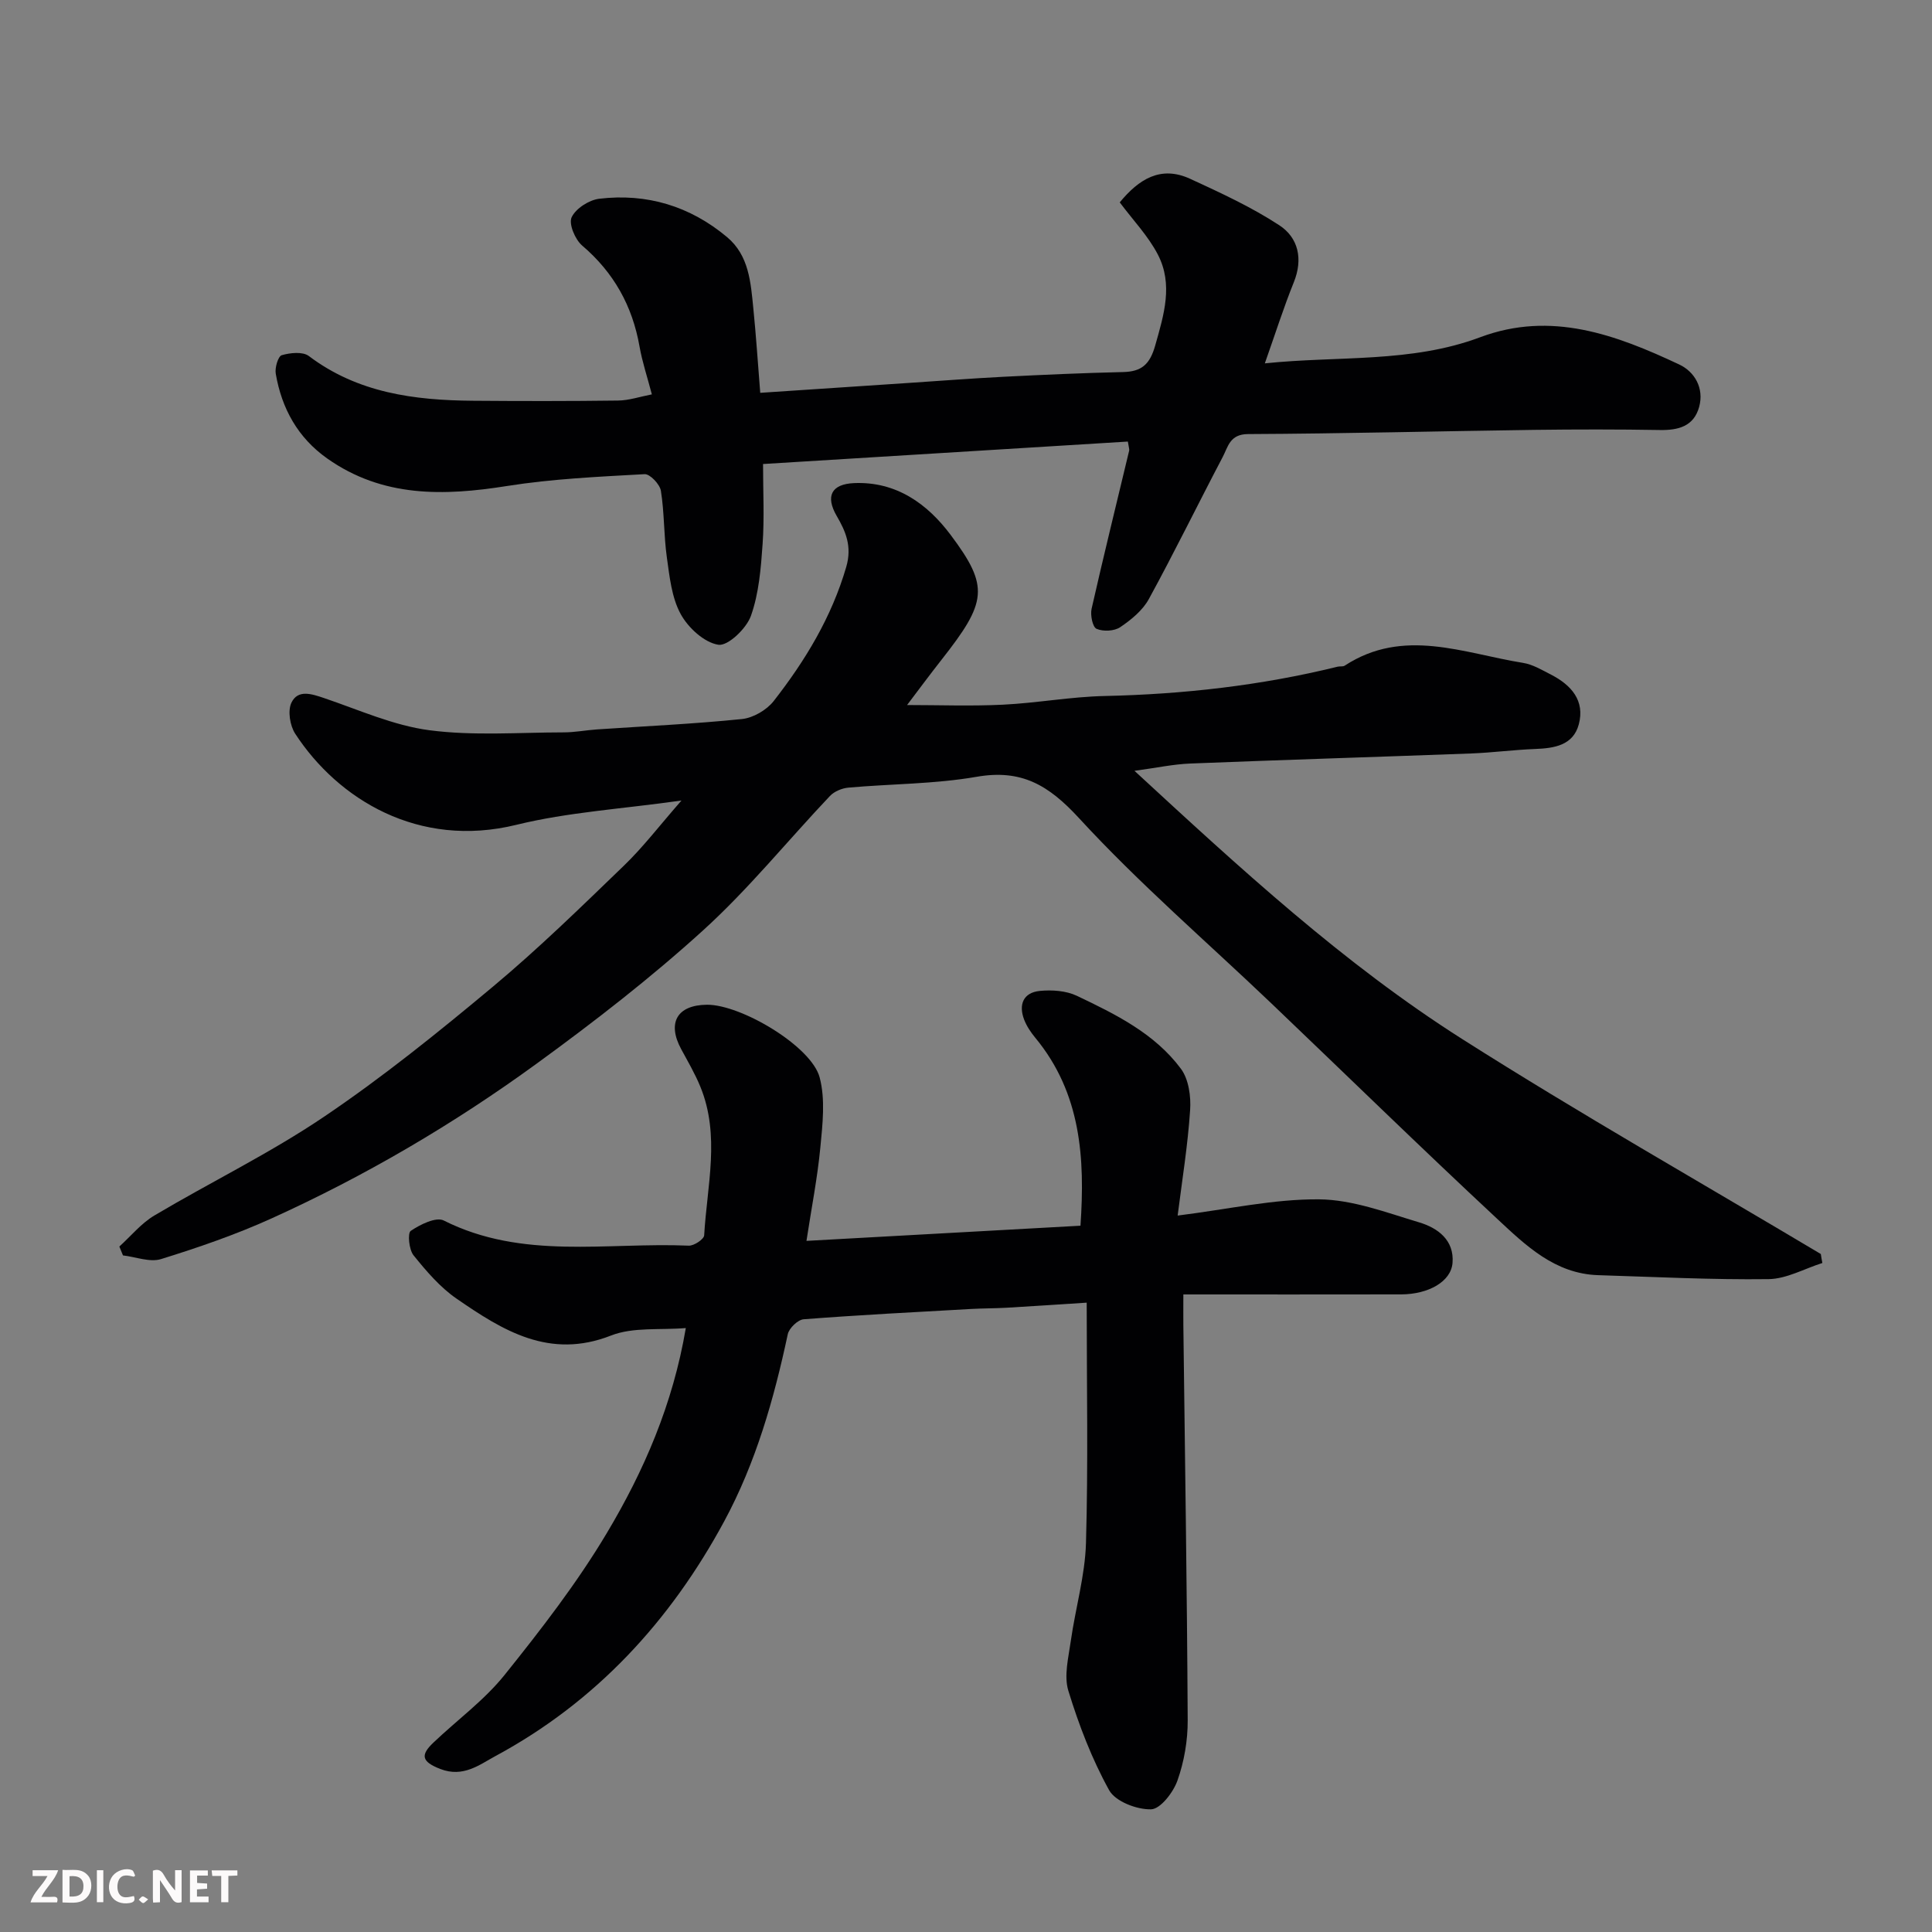
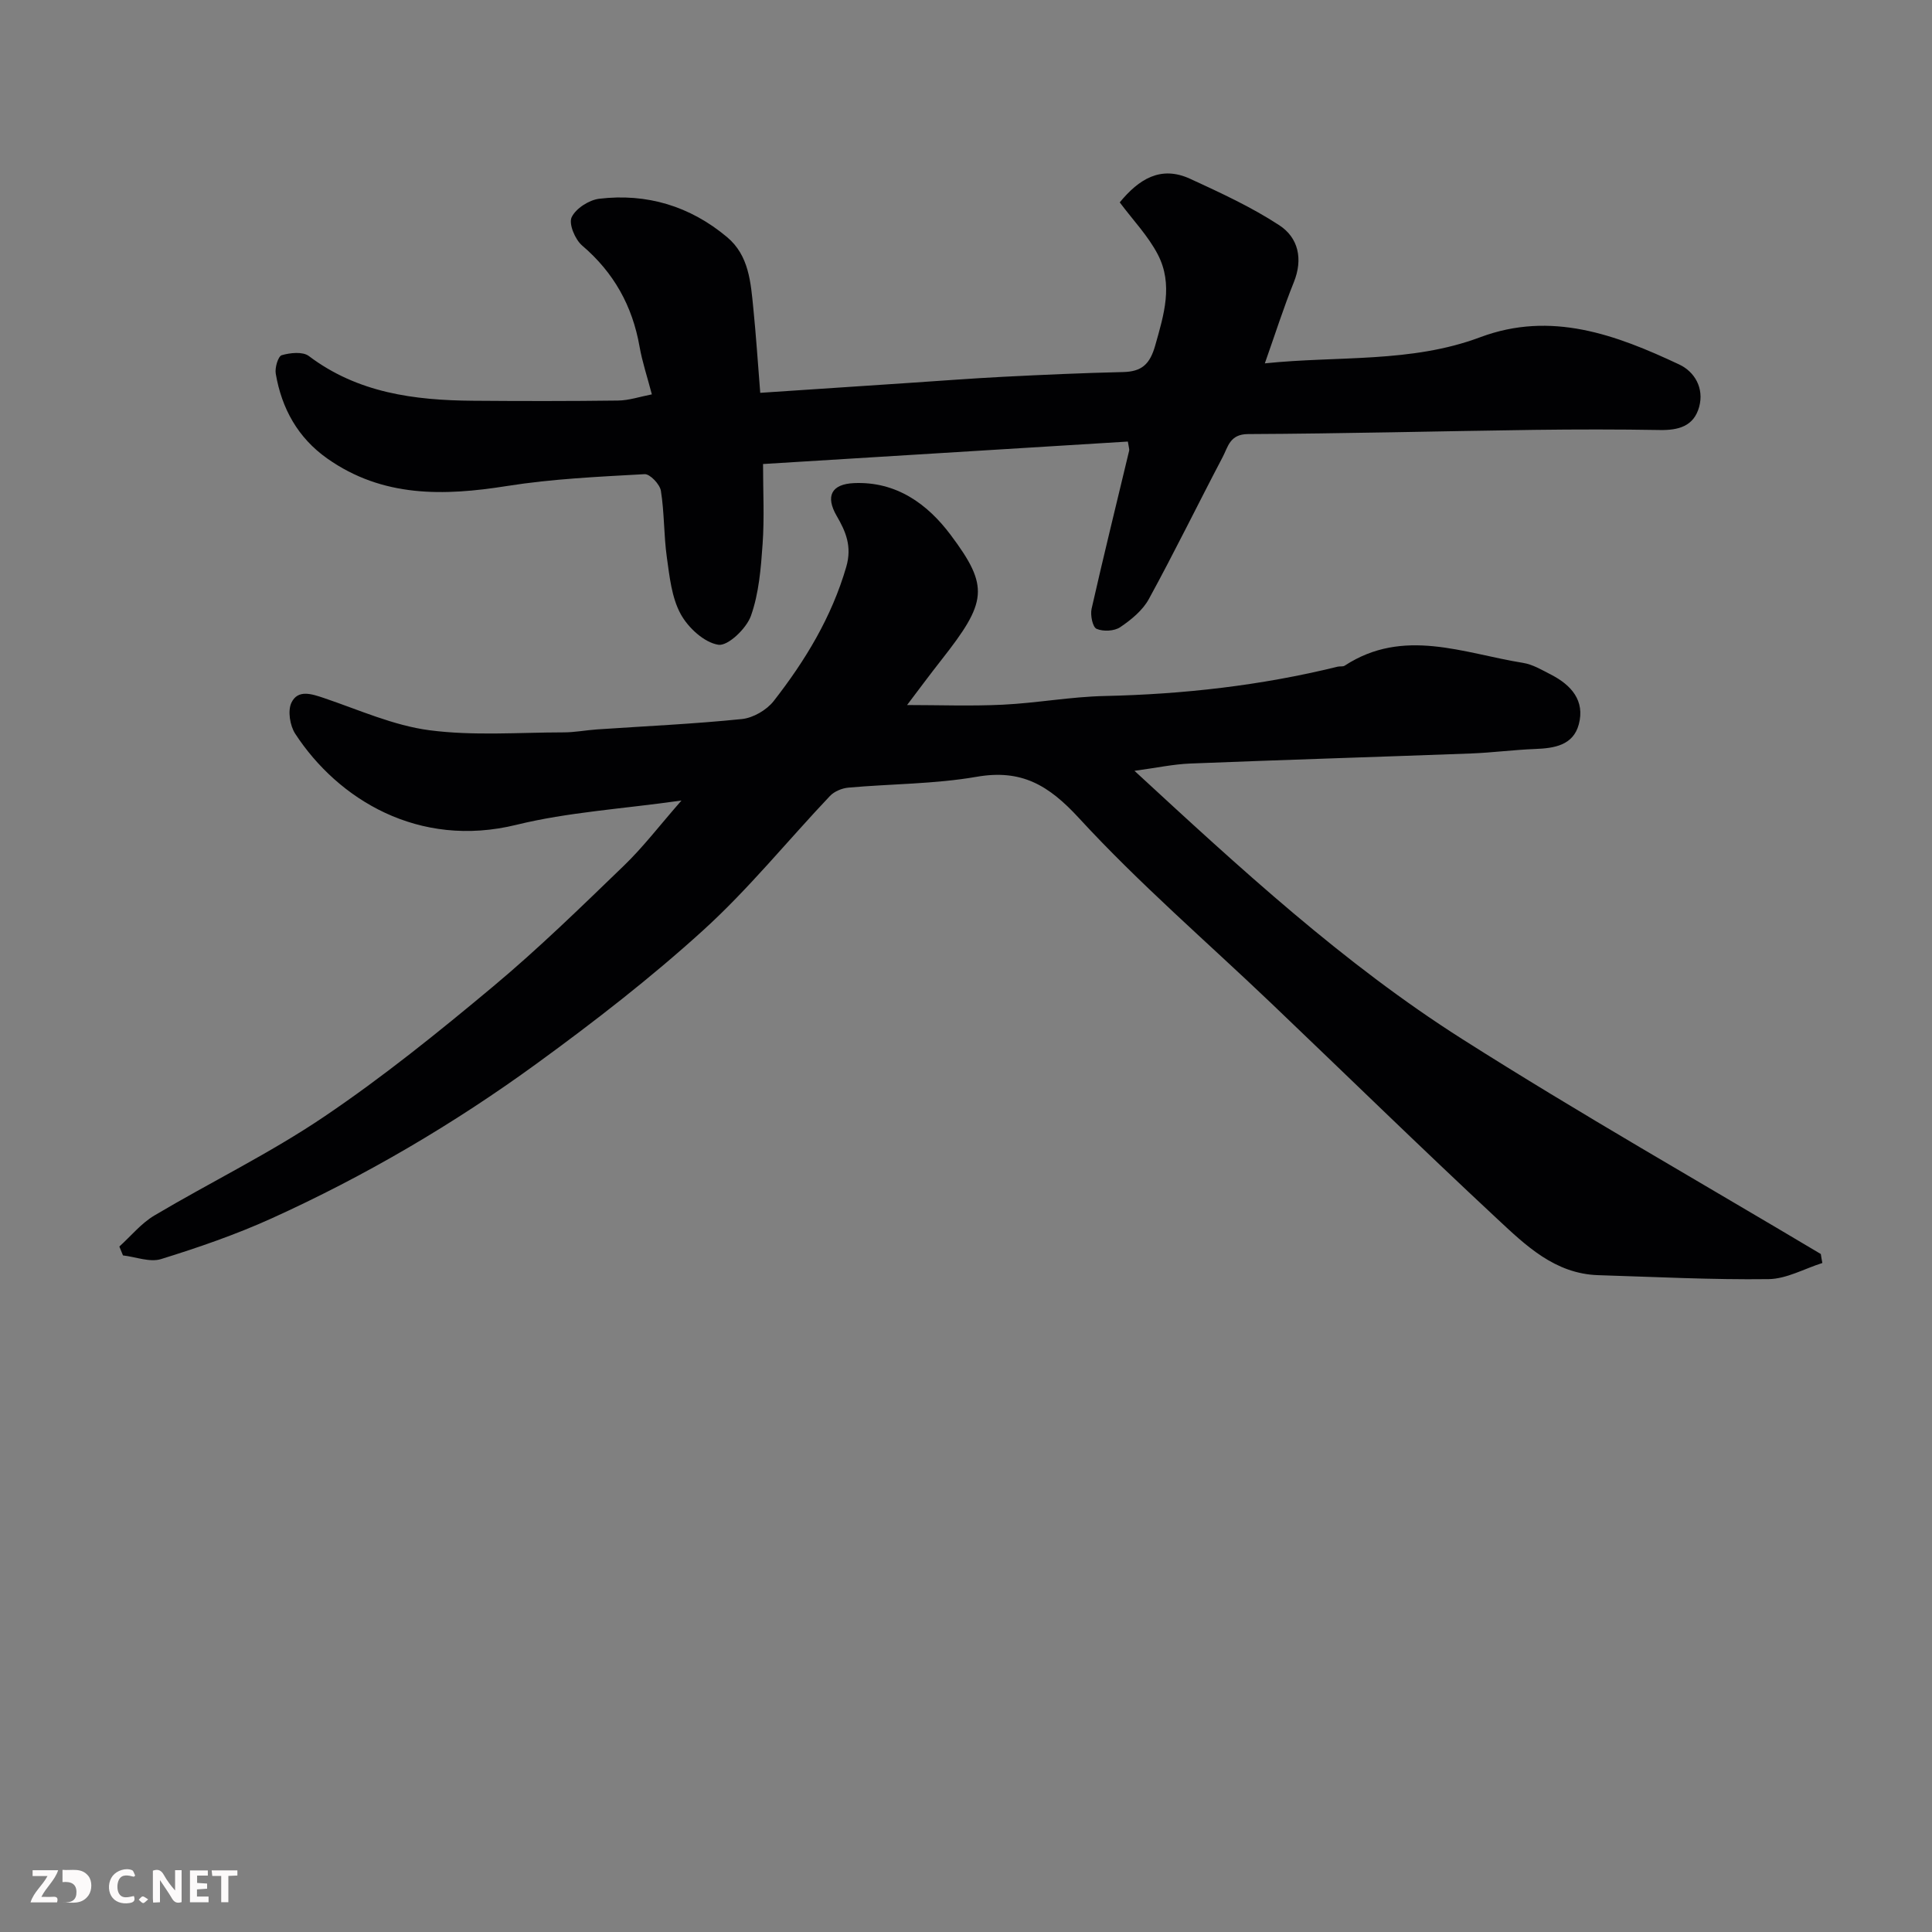
<svg xmlns="http://www.w3.org/2000/svg" enable-background="new 0 0 400 400" viewBox="0 0 400 400">
  <rect x="0" y="0" width="400" height="400" fill="#808080" stroke="none" />
  <path d="m377.3 261.49c-3.71 1.17-7.41 3.29-11.13 3.34-11.75.15-23.52-.46-35.27-.82-8.97-.28-15.02-6.16-20.94-11.68-15.78-14.7-31.21-29.77-46.81-44.66-13.31-12.7-27.32-24.76-39.75-38.28-6.3-6.85-11.92-10.18-21.22-8.56-8.71 1.51-17.68 1.45-26.53 2.24-1.33.12-2.92.78-3.82 1.73-8.76 9.25-16.82 19.24-26.22 27.78-10.89 9.9-22.6 18.97-34.51 27.64-17.19 12.51-35.52 23.27-54.9 32.05-7.38 3.34-15.11 6.01-22.86 8.41-2.32.72-5.24-.46-7.88-.76-.25-.61-.5-1.23-.75-1.84 2.4-2.17 4.53-4.81 7.26-6.43 11.64-6.91 23.91-12.87 35.1-20.43 12.18-8.22 23.69-17.51 34.98-26.94 9.45-7.89 18.28-16.52 27.15-25.08 3.95-3.81 7.32-8.24 11.89-13.46-12.37 1.75-23.51 2.41-34.18 5.03-20.25 4.97-36.94-5.28-45.79-18.86-1.09-1.67-1.58-4.74-.79-6.41 1.34-2.82 4.19-1.84 6.8-.96 7.21 2.44 14.36 5.68 21.79 6.65 9.13 1.19 18.51.45 27.78.44 2.29 0 4.57-.45 6.87-.61 10.02-.68 20.06-1.13 30.04-2.15 2.33-.24 5.11-1.86 6.57-3.72 6.54-8.38 12-17.37 15.03-27.79 1.23-4.25-.12-7.34-1.98-10.54-2.36-4.06-1.14-6.6 3.62-6.8 8.74-.36 15.16 4.31 19.96 10.71 8.08 10.78 7.54 13.89-1.91 25.91-2.51 3.19-4.92 6.46-7.1 9.33 6.54 0 13.19.25 19.81-.07 7.05-.34 14.06-1.65 21.11-1.8 16.3-.36 32.38-2.17 48.22-6.07.48-.12 1.09.03 1.46-.21 12.18-7.96 24.6-2.56 36.92-.58 2.02.32 3.94 1.48 5.81 2.44 4.17 2.14 7.06 5.38 5.74 10.3-1.17 4.34-5.07 4.94-9.05 5.09-4.43.17-8.85.76-13.28.93-19.36.72-38.73 1.31-58.09 2.08-3.56.14-7.09.91-11.57 1.51 21.8 20.11 43.24 39.91 67.91 55.57 24.33 15.45 49.43 29.7 74.19 44.47.08.6.2 1.23.32 1.86z" fill="#010103" />
-   <path d="m243.82 251.67c10.48-1.31 19.88-3.44 29.27-3.36 6.94.06 13.93 2.73 20.74 4.77 3.85 1.15 7.29 3.68 6.9 8.41-.32 3.85-4.97 6.48-10.64 6.5-14.76.03-29.52.01-45.09.01 0 2.9-.02 4.64 0 6.39.33 27.26.76 54.53.9 81.79.02 4.17-.73 8.53-2.12 12.46-.86 2.45-3.53 5.91-5.46 5.96-2.95.08-7.38-1.62-8.68-3.95-3.58-6.46-6.28-13.52-8.45-20.6-.95-3.1.03-6.89.51-10.32.96-6.77 2.94-13.48 3.14-20.26.47-16.28.15-32.59.15-49.77-5.79.37-11.16.74-16.54 1.05-2.48.14-4.98.12-7.46.26-11.53.65-23.07 1.24-34.59 2.13-1.21.09-3.03 1.84-3.3 3.1-2.87 13.44-6.61 26.6-13.16 38.73-11.16 20.66-26.57 37.4-47.39 48.62-3.25 1.75-6.65 4.51-11.41 2.65-3.9-1.52-4.1-2.89-1.41-5.45 4.92-4.68 10.53-8.77 14.74-14.01 7.55-9.41 15.01-19.05 21.17-29.38 7.67-12.85 13.67-26.63 16.35-42.44-5.32.45-10.9-.25-15.49 1.55-12.74 5-22.4-1.04-31.96-7.63-3.43-2.36-6.28-5.71-8.92-8.98-.95-1.18-1.27-4.59-.58-5.06 1.95-1.32 5.24-2.95 6.83-2.15 16.31 8.21 33.75 4.48 50.73 5.21 1.08.05 3.14-1.33 3.19-2.13.59-10.28 3.36-20.66-.79-30.78-1.1-2.69-2.59-5.23-3.98-7.8-2.94-5.45-.81-9.12 5.35-9.17 7.07-.05 21.63 8.6 23.33 15.05 1.2 4.52.61 9.65.15 14.44-.6 6.32-1.84 12.58-2.88 19.4 18.92-1.05 37.62-2.08 56.73-3.14.96-14 .12-27.45-9.36-38.92-.93-1.12-1.78-2.4-2.3-3.74-1.2-3.13-.17-5.61 3.23-5.95 2.52-.25 5.45-.05 7.68 1.01 8.01 3.81 16.12 7.8 21.55 15.11 1.61 2.17 2.1 5.74 1.9 8.58-.48 7.28-1.66 14.51-2.58 21.81z" fill="#010103" />
  <path d="m134.96 81.65c-.95-3.62-1.99-6.72-2.55-9.9-1.48-8.42-5.33-15.33-11.89-20.92-1.45-1.24-2.81-4.48-2.17-5.84.85-1.82 3.59-3.58 5.7-3.84 9.87-1.18 18.83 1.53 26.48 7.94 4.56 3.82 4.9 9.4 5.44 14.77.56 5.54.92 11.11 1.43 17.47 10.43-.7 20.75-1.39 31.07-2.07 6.42-.43 12.83-.92 19.25-1.25 8.26-.42 16.53-.79 24.79-.98 3.88-.09 5.56-1.6 6.67-5.52 1.8-6.36 3.75-12.62.54-18.81-2-3.85-5.13-7.11-7.89-10.8 3.94-4.79 8.47-7.7 14.6-4.87 6.29 2.9 12.67 5.83 18.44 9.61 3.93 2.57 4.95 6.97 3 11.8-2.12 5.25-3.83 10.66-6 16.79 15.22-1.59 30.26-.04 44.59-5.41 14.71-5.51 28.14-.5 41.22 5.65 3.16 1.49 5.18 4.88 4.11 8.78-1.1 4.01-4.3 4.85-8.13 4.78-8.66-.15-17.33-.14-25.99-.03-19.76.27-39.52.78-59.28.87-3.78.02-4.13 2.63-5.24 4.74-5.14 9.78-9.99 19.72-15.29 29.41-1.28 2.35-3.65 4.29-5.93 5.83-1.23.83-3.53.94-4.9.34-.82-.36-1.32-2.83-1.03-4.14 2.48-10.94 5.17-21.84 7.78-32.75.07-.29-.08-.64-.27-1.88-24.92 1.53-49.93 3.07-75.53 4.65 0 5.68.29 11.14-.09 16.55-.35 5.02-.76 10.22-2.42 14.89-.93 2.62-4.77 6.29-6.74 5.98-2.94-.46-6.28-3.54-7.82-6.39-1.86-3.42-2.29-7.74-2.85-11.73-.64-4.56-.5-9.22-1.23-13.76-.22-1.35-2.26-3.5-3.37-3.44-9.51.53-19.09.96-28.48 2.45-13.14 2.09-25.75 2.39-37.21-5.68-6.1-4.3-9.45-10.36-10.68-17.58-.21-1.23.49-3.6 1.24-3.82 1.75-.51 4.35-.78 5.61.17 10.12 7.64 21.82 9.16 33.91 9.26 10.03.08 20.06.09 30.09-.04 2.27-.02 4.49-.79 7.02-1.28z" fill="#010103" />
  <g fill="#fcfafa">
    <path d="m37.59 393.81c-.92.31-1.52.05-2-.78-.7-1.2-1.52-2.34-2.47-3.78v4.59c-.55.03-.95.05-1.41.07-.03-.37-.06-.64-.06-.91 0-1.91 0-3.81 0-5.7 1.13-.41 1.77-.03 2.29.91.62 1.11 1.38 2.14 2.31 3.19v-4.2h1.35v6.61z" />
-     <path d="m12.94 393.88v-6.75c1.9.19 3.93-.54 5.37 1.29.8 1.01.78 2.88.03 3.97-1.37 1.97-3.4 1.51-5.4 1.49m1.45-1.22c2.04.12 2.92-.58 2.89-2.21-.03-1.51-.98-2.19-2.89-2z" />
+     <path d="m12.94 393.88v-6.75c1.9.19 3.93-.54 5.37 1.29.8 1.01.78 2.88.03 3.97-1.37 1.97-3.4 1.51-5.4 1.49c2.04.12 2.92-.58 2.89-2.21-.03-1.51-.98-2.19-2.89-2z" />
    <path d="m11.81 393.87h-5.49c.68-2.18 2.47-3.48 3.51-5.45h-3.08v-1.21h5.29c-.71 2.13-2.44 3.48-3.47 5.51.86 0 1.63.04 2.39-.01.79-.05 1.14.21.85 1.16" />
    <path d="m39.33 393.86v-6.61h3.7v1.07h-2.22v1.52c.68.04 1.34.09 2.07.13v1.07c-.72.05-1.38.09-2.1.14v1.48h2.4v1.19h-3.84z" />
    <path d="m27.71 388.56c-1.15-.3-2.46-.61-3.1.64-.37.73-.41 1.93-.06 2.67.63 1.35 1.99.93 3.17.68.35.94-.01 1.32-.93 1.46-1.62.25-3.05-.27-3.76-1.48-.73-1.24-.6-3.03.31-4.17.88-1.11 2.71-1.7 4-1.16.32.13.44.74.65 1.12-.1.08-.19.16-.28.24" />
    <path d="m49.15 387.24v1.07c-.59.02-1.17.05-1.87.08v5.44h-1.48v-5.44h-1.85c-.05-.4-.08-.73-.13-1.15z" />
-     <path d="m20.06 387.21h1.33v6.62h-1.33z" />
    <path d="m30.68 393.25c-.49.38-.8.79-1.05.76-.32-.05-.6-.45-.9-.7.26-.24.51-.64.8-.67.29-.04.62.3 1.15.61" />
  </g>
</svg>